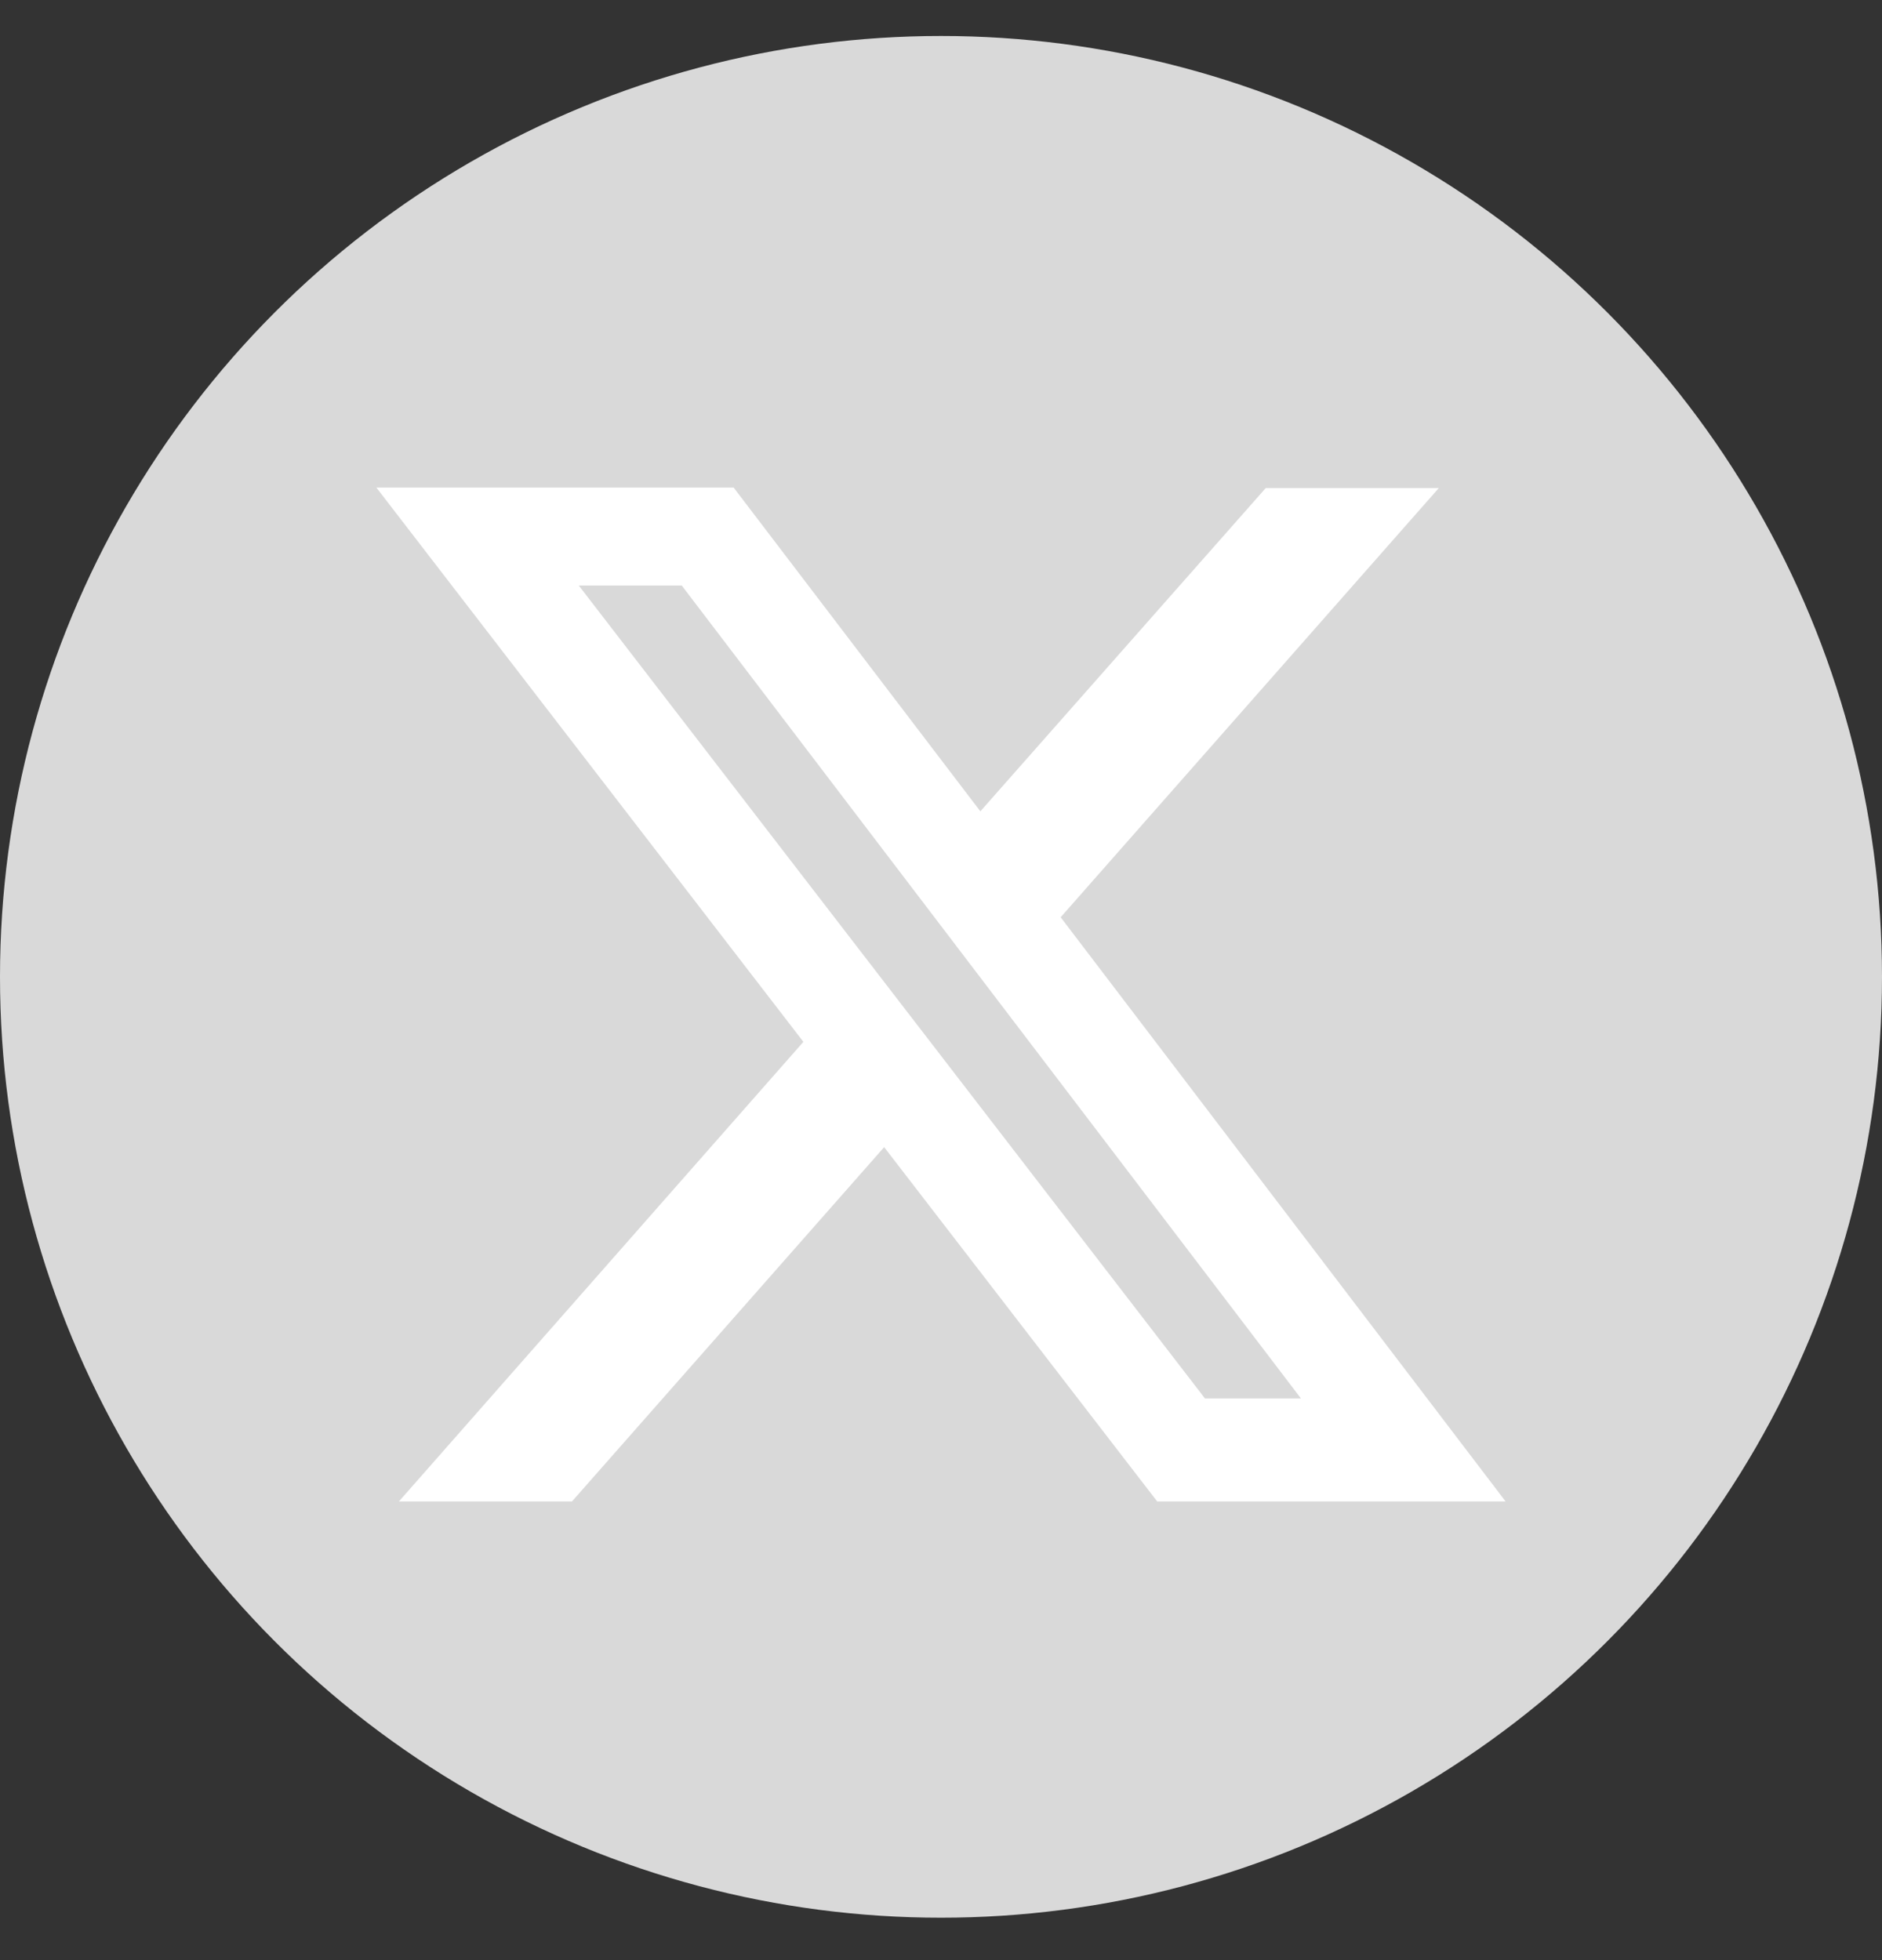
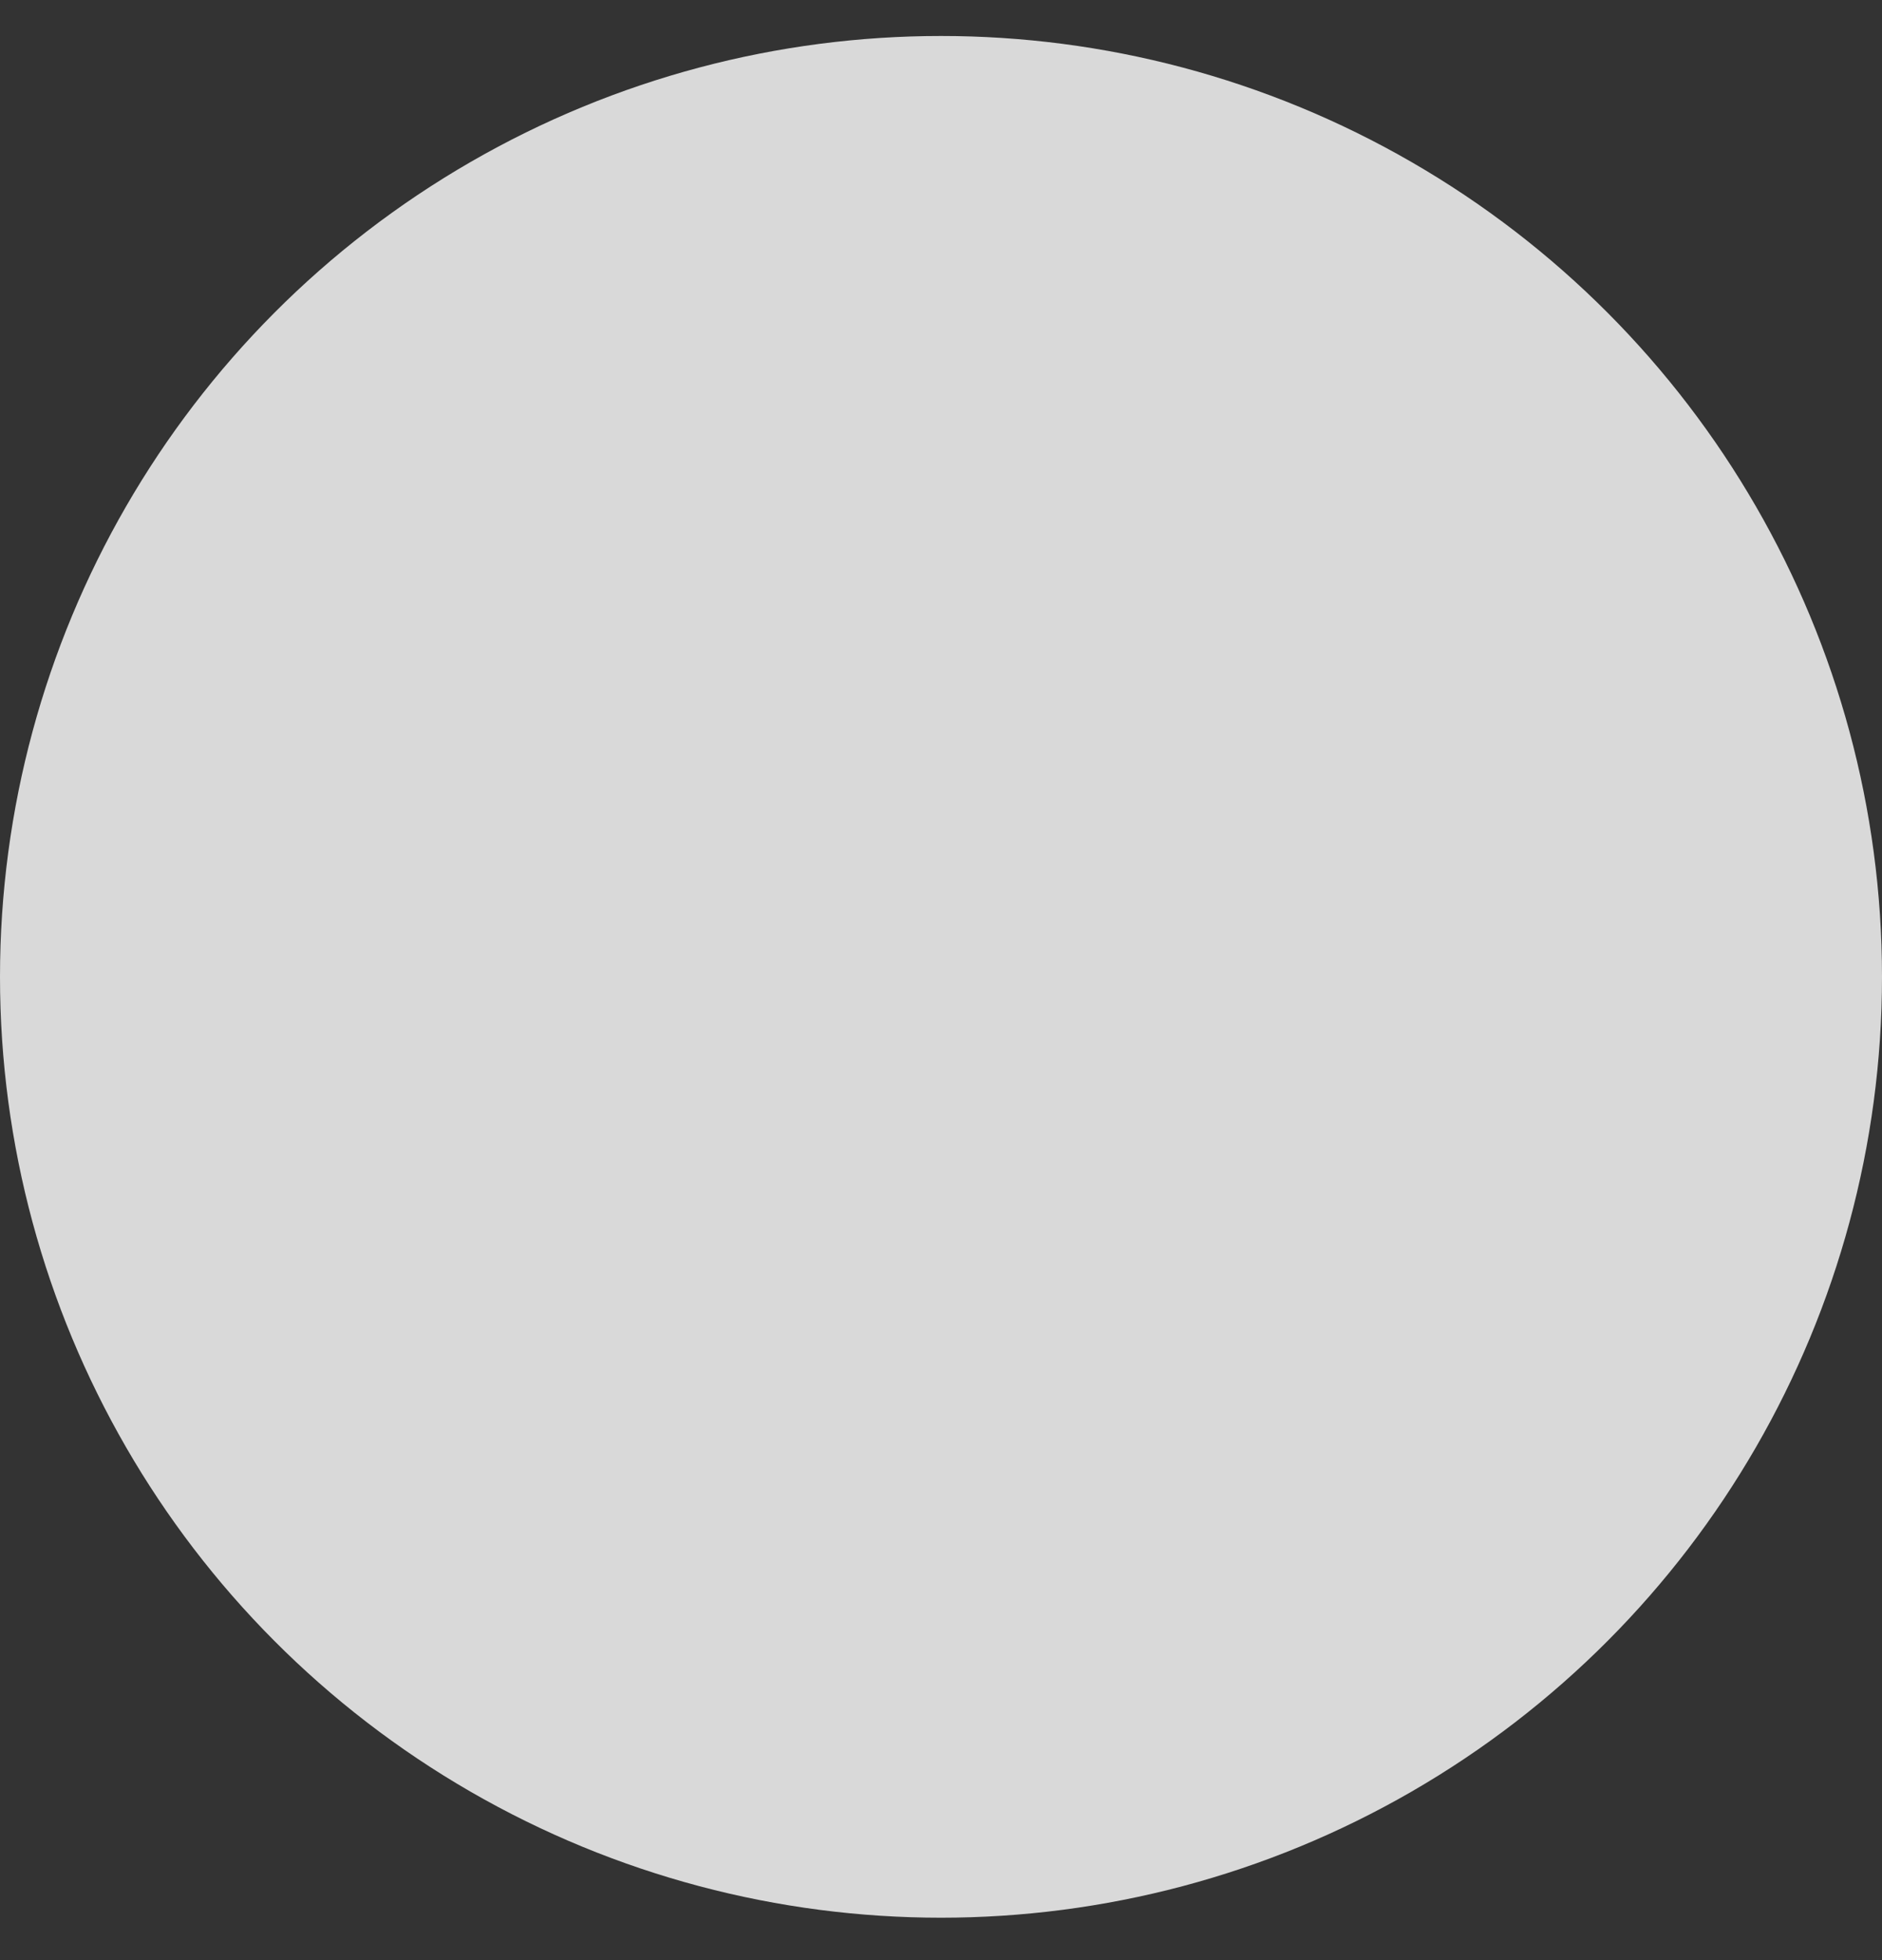
<svg xmlns="http://www.w3.org/2000/svg" width="24" height="25" viewBox="0 0 24 25" fill="none">
  <rect x="0" y="0" width="24" height="25" fill="#333333" stroke="none" />
  <circle cx="12" cy="12.459" r="12" fill="#D9D9D9" />
-   <path d="M16.141 6.225H18.348L13.526 11.699L19.2 19.15H14.757L11.275 14.631L7.294 19.15H5.087L10.245 13.288L4.8 6.219H9.356L12.502 10.348L16.141 6.225ZM15.366 17.836H16.59L8.694 7.468H7.381L15.366 17.836Z" fill="white" />
</svg>